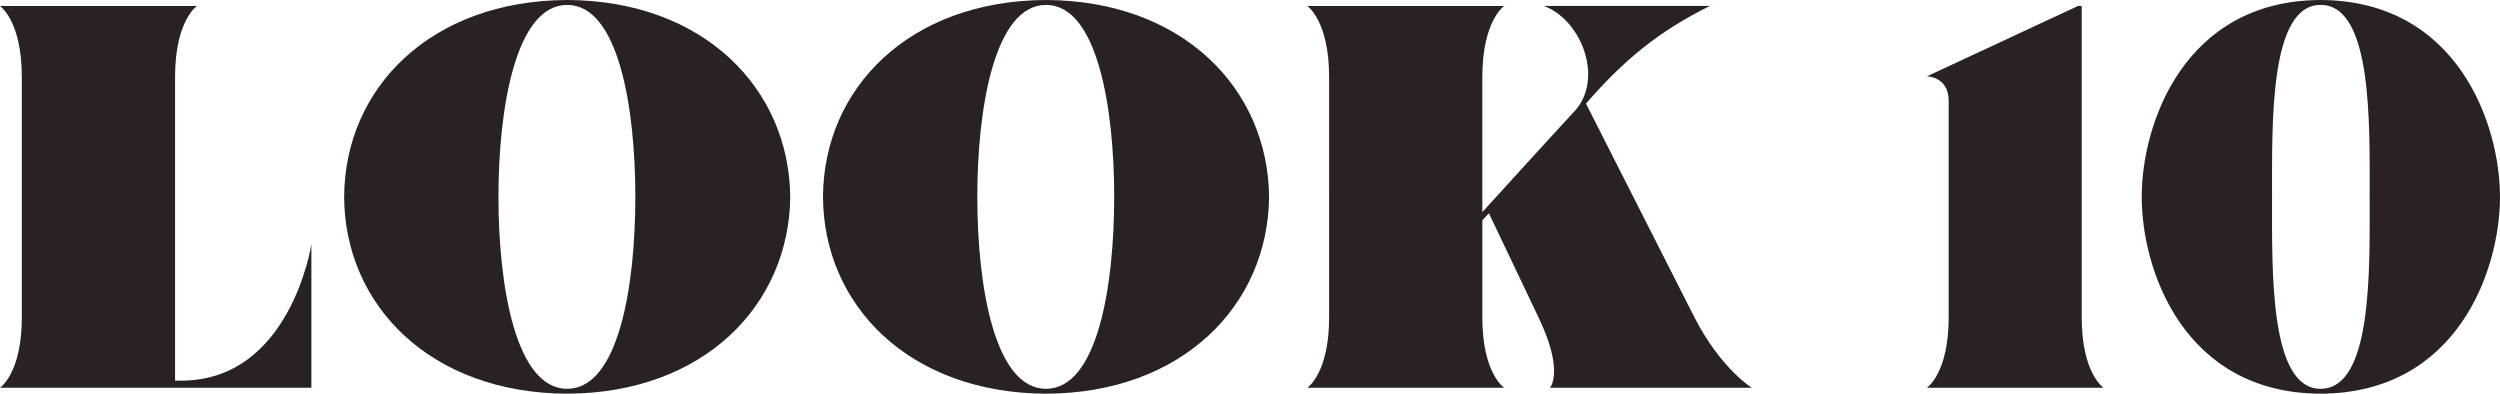
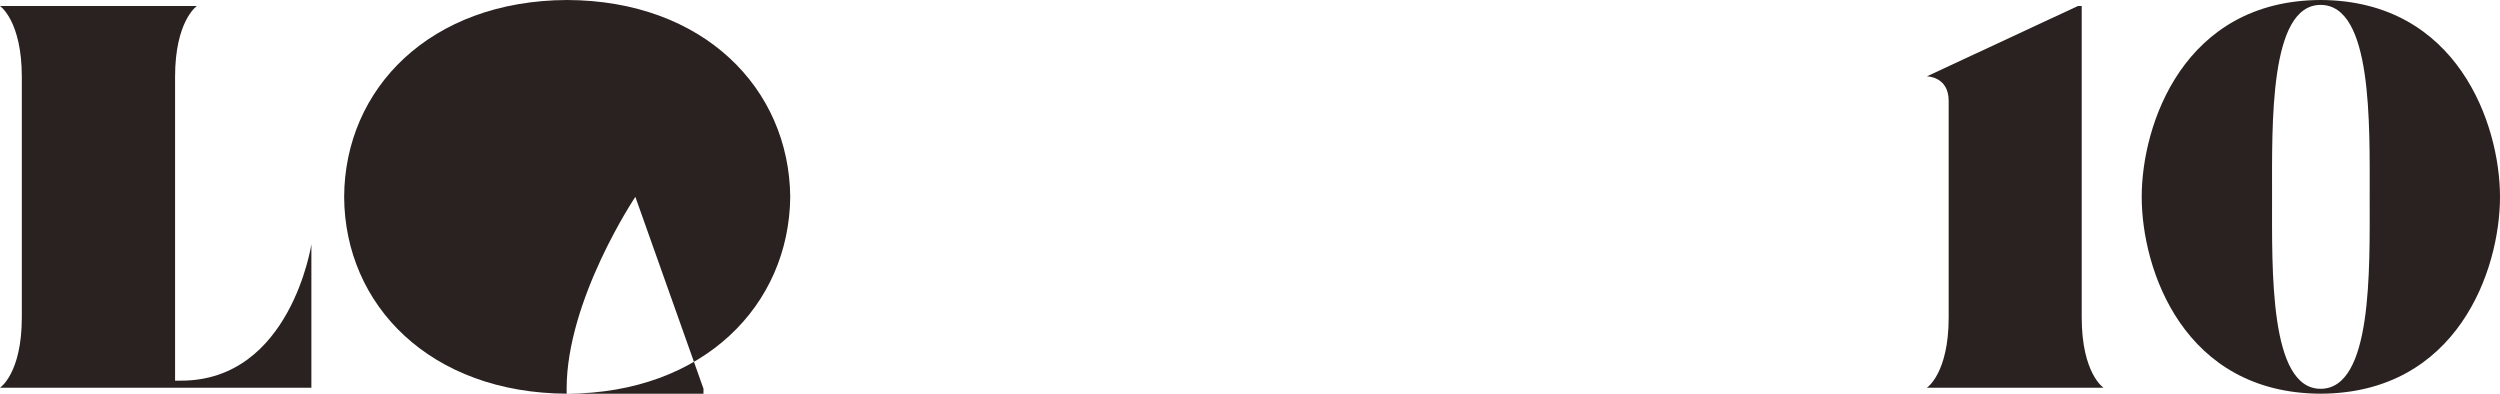
<svg xmlns="http://www.w3.org/2000/svg" viewBox="0 0 77.926 12.273">
  <defs>
    <style>.d{fill:#2a2220;}</style>
  </defs>
  <g id="a" />
  <g id="b">
    <g id="c">
      <g>
        <path class="d" d="M9.706,7.615v4.47H0s.68-.442,.68-2.193V2.397C.68,.646,0,.187,0,.187H6.137s-.68,.459-.68,2.21V11.865h.187c3.417,0,4.062-4.25,4.062-4.25Z" />
-         <path class="d" d="M24.632,6.136c-.034,3.383-2.703,6.119-6.952,6.136-4.267-.017-6.936-2.754-6.953-6.136,.017-3.383,2.686-6.119,6.953-6.136,4.25,.017,6.918,2.754,6.952,6.136Zm-4.828,0c0-2.788-.527-5.983-2.125-5.983s-2.142,3.196-2.142,5.983c0,2.805,.544,5.983,2.142,5.983s2.125-3.179,2.125-5.983Z" />
-         <path class="d" d="M39.558,6.136c-.034,3.383-2.703,6.119-6.952,6.136-4.267-.017-6.936-2.754-6.953-6.136,.017-3.383,2.686-6.119,6.953-6.136,4.25,.017,6.918,2.754,6.952,6.136Zm-4.828,0c0-2.788-.527-5.983-2.125-5.983s-2.142,3.196-2.142,5.983c0,2.805,.544,5.983,2.142,5.983s2.125-3.179,2.125-5.983Z" />
-         <path class="d" d="M54.603,12.086h-6.29s.459-.493-.357-2.193l-1.547-3.247-.204,.221v3.026c0,1.751,.68,2.193,.68,2.193h-6.136s.68-.442,.68-2.193V2.397c0-1.751-.68-2.21-.68-2.21h6.136s-.68,.459-.68,2.21V6.612s2.006-2.21,2.873-3.145c.918-.986,.238-2.839-.952-3.281h5.167c-1.632,.816-2.686,1.7-3.858,3.043l3.382,6.663c.816,1.598,1.785,2.193,1.785,2.193Z" />
+         <path class="d" d="M24.632,6.136c-.034,3.383-2.703,6.119-6.952,6.136-4.267-.017-6.936-2.754-6.953-6.136,.017-3.383,2.686-6.119,6.953-6.136,4.25,.017,6.918,2.754,6.952,6.136Zm-4.828,0s-2.142,3.196-2.142,5.983c0,2.805,.544,5.983,2.142,5.983s2.125-3.179,2.125-5.983Z" />
        <path class="d" d="M65.568,12.086h-5.507s.68-.442,.68-2.193V3.145c0-.765-.68-.765-.68-.765L64.769,.187h.119V9.893c0,1.751,.68,2.193,.68,2.193Z" />
        <path class="d" d="M77.926,6.136c0,2.278-1.326,6.119-5.592,6.136-4.267-.017-5.576-3.859-5.576-6.136,0-2.261,1.309-6.119,5.576-6.136,4.267,.017,5.592,3.875,5.592,6.136Zm-4.062,0c0-2.295,.085-5.983-1.53-5.983-1.598,0-1.513,3.689-1.513,5.983s-.085,5.983,1.513,5.983c1.615,0,1.53-3.688,1.53-5.983Z" />
      </g>
    </g>
  </g>
</svg>